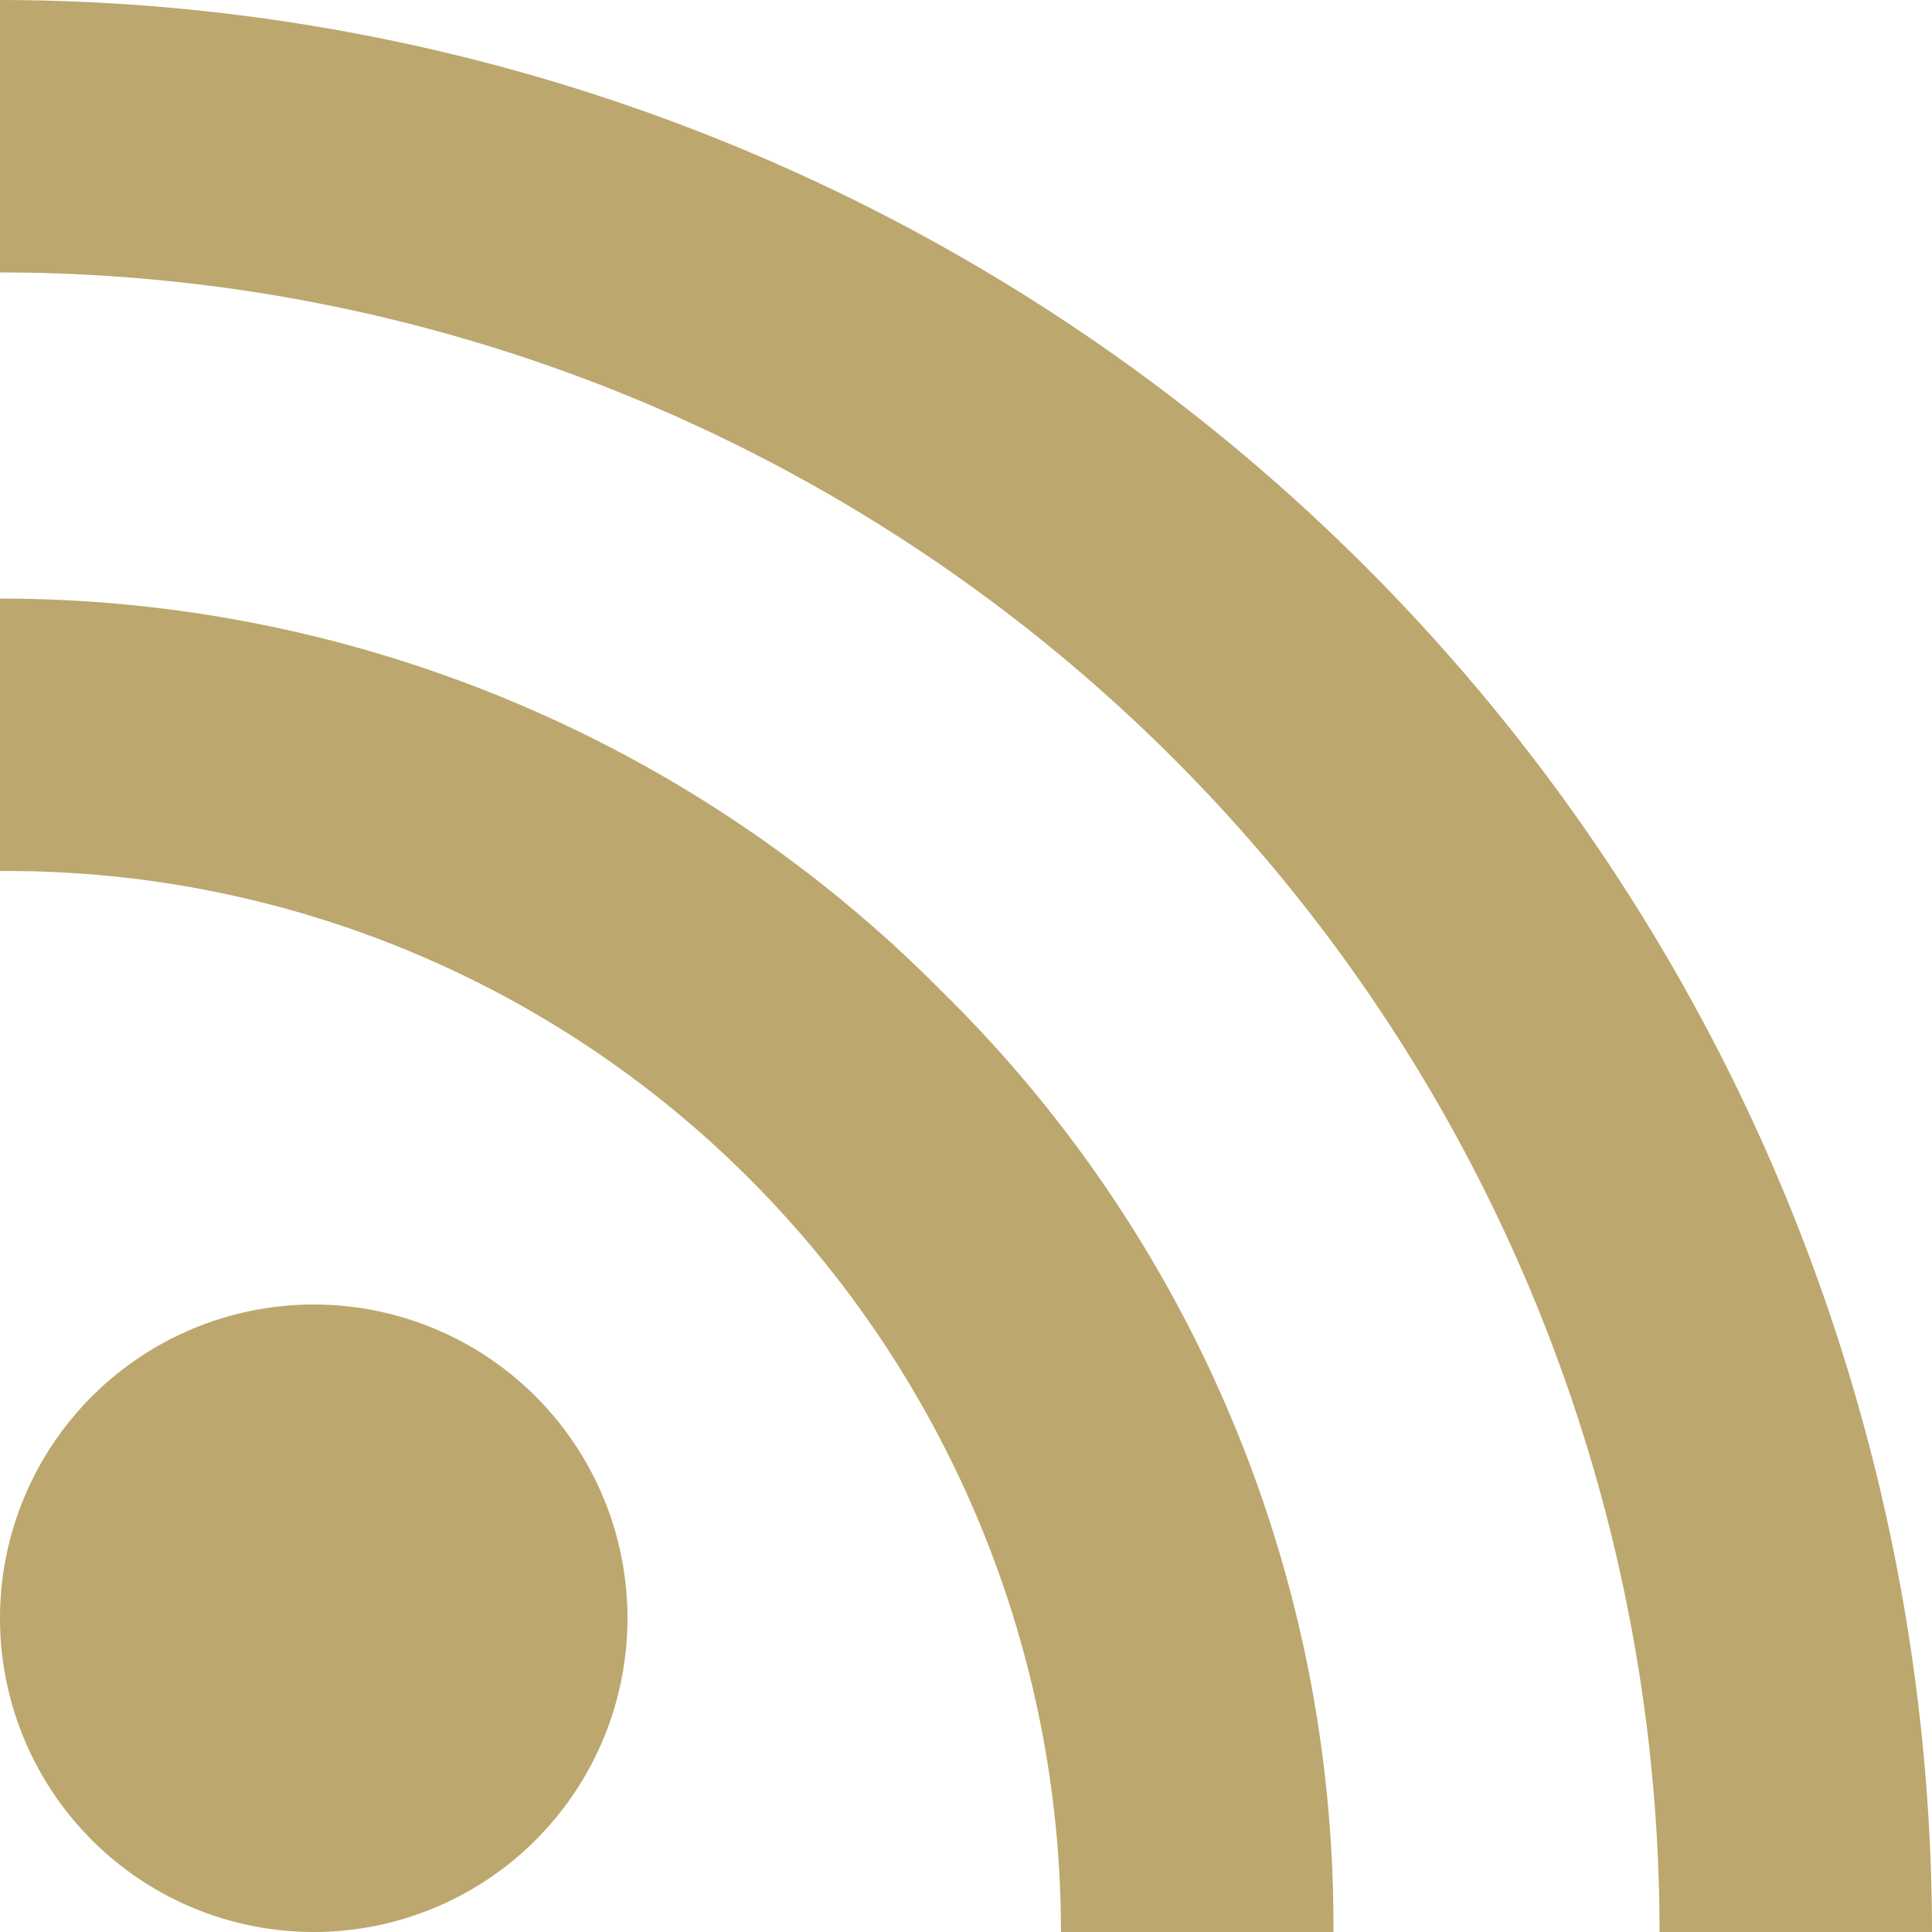
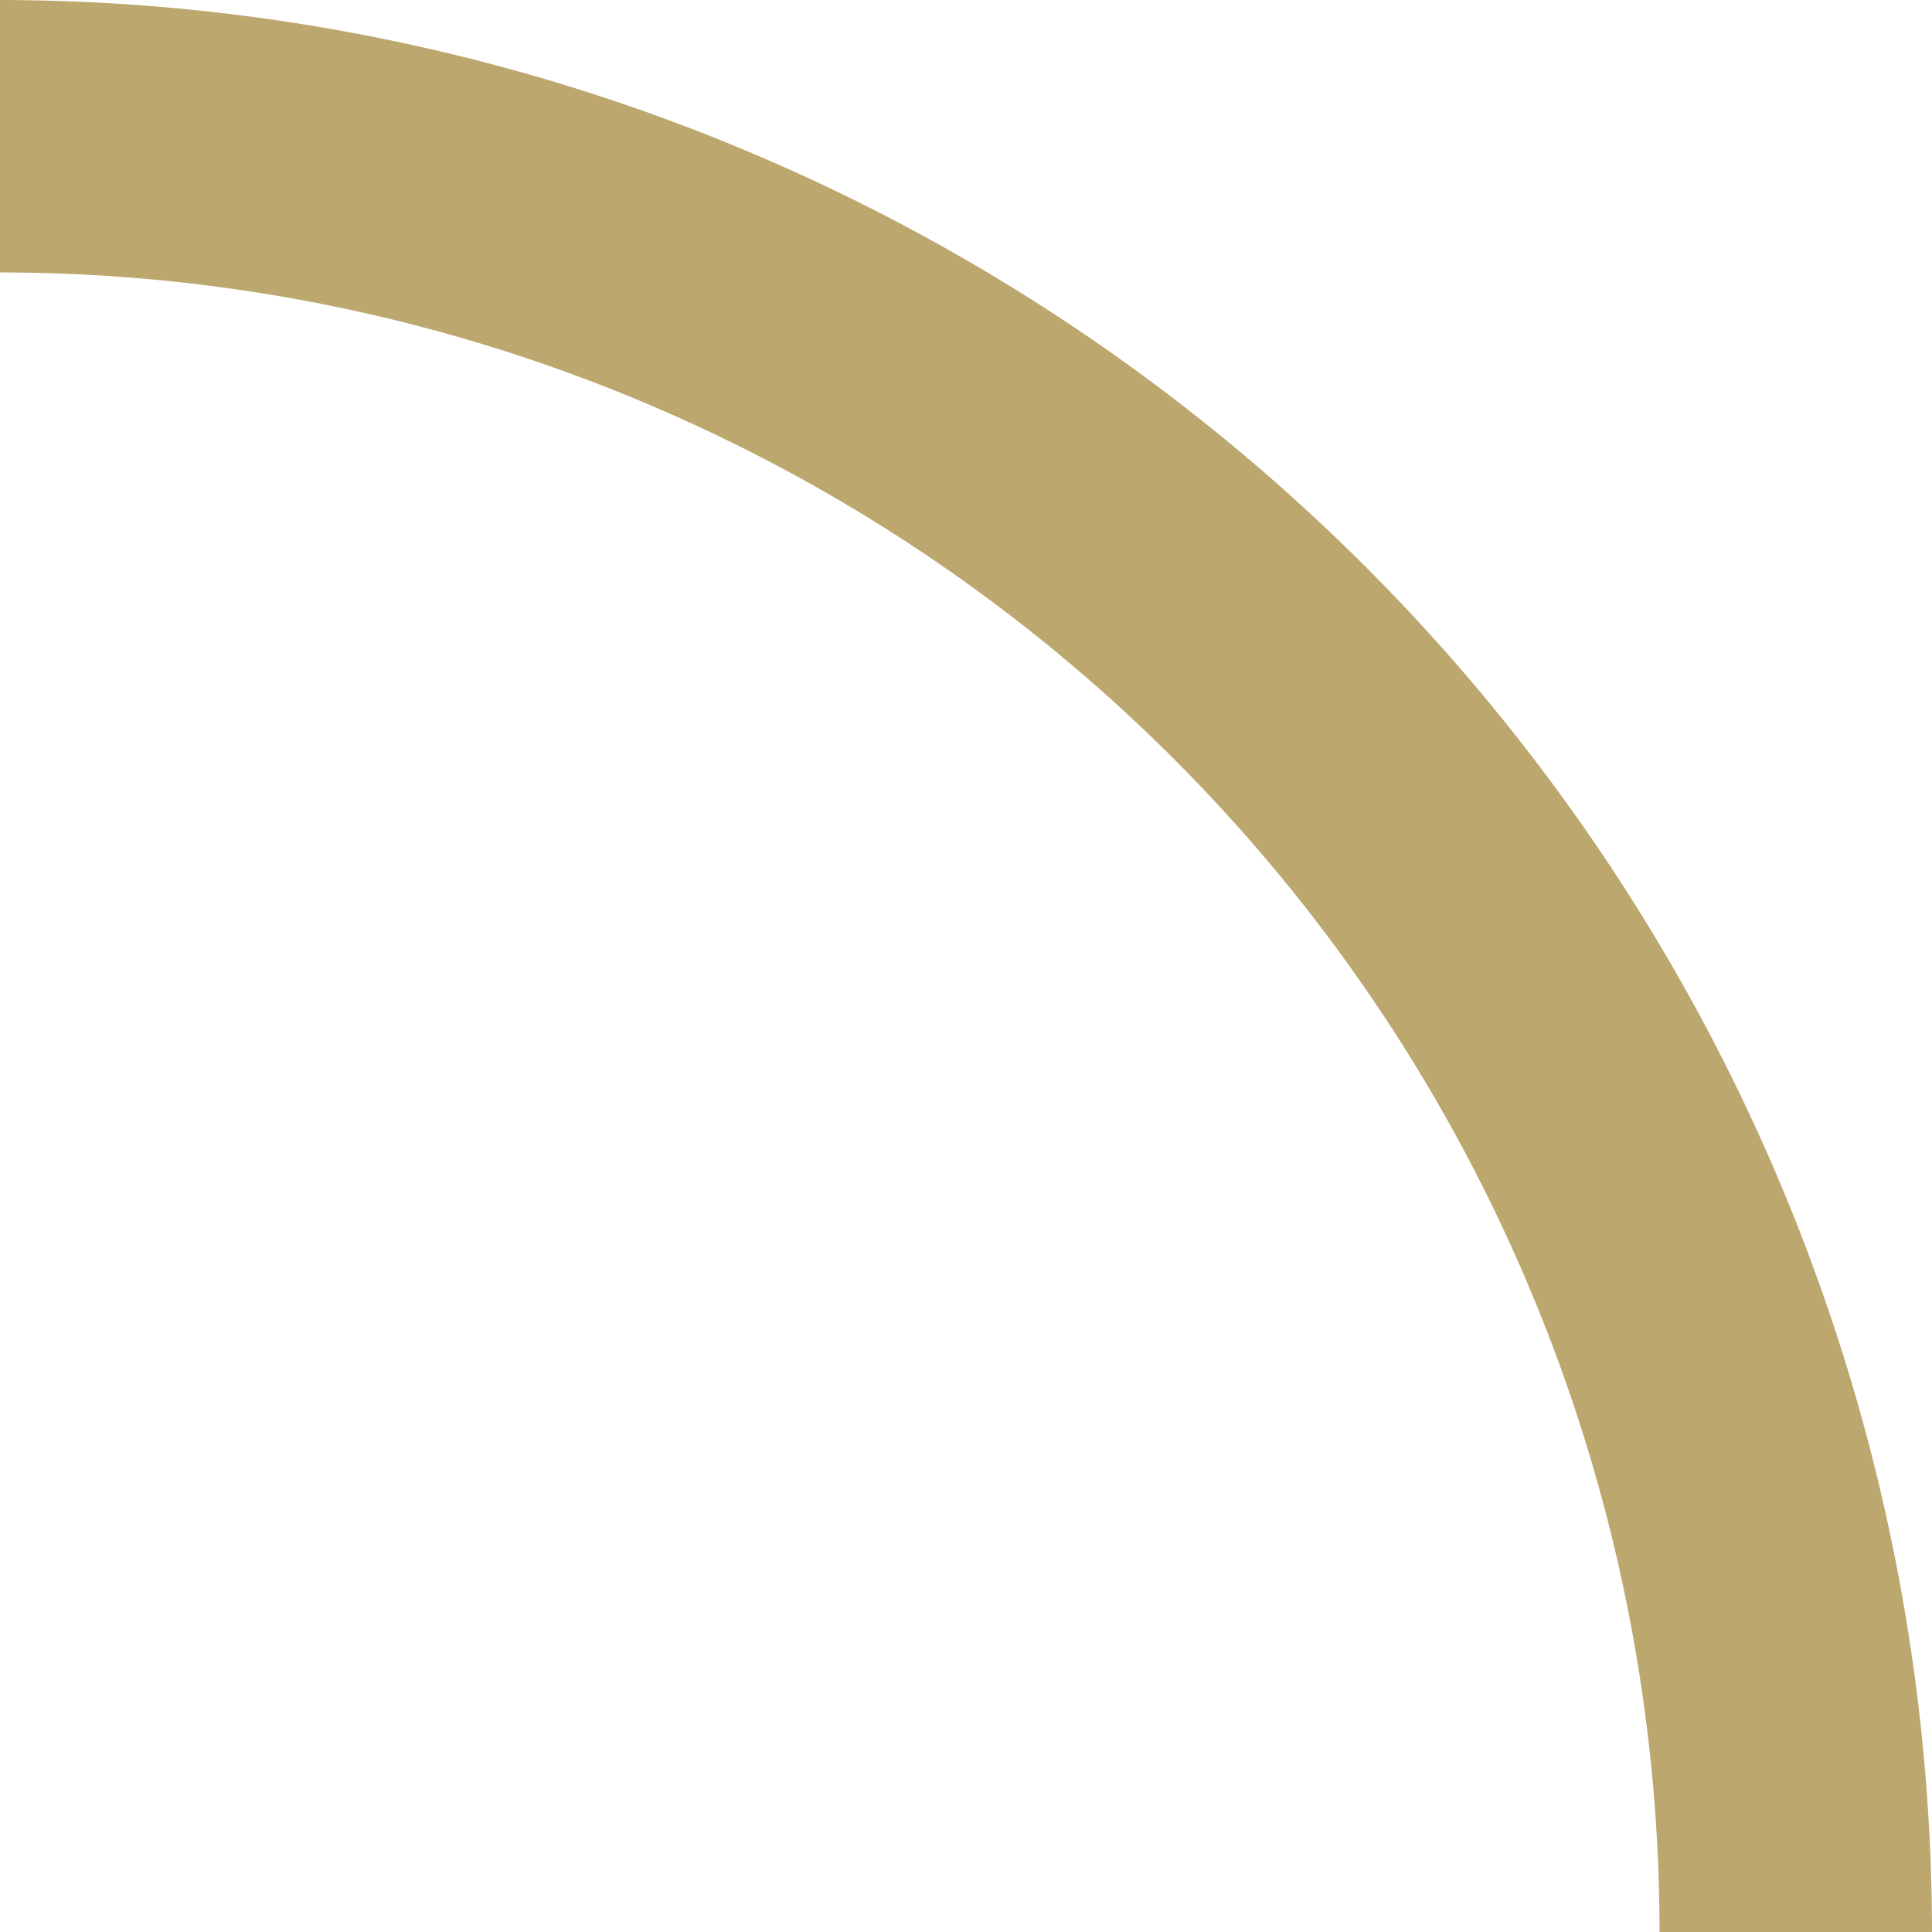
<svg xmlns="http://www.w3.org/2000/svg" viewBox="0 0 46.8 46.8">
  <title>wlan</title>
  <g id="b507f744-2ed3-4bea-83e6-5930bd121134" data-name="Ebene 2">
    <g id="fac1d9de-be38-45d0-a808-40a46b0e2bd1" data-name="Ebene 1">
      <path d="M46.8,46.8H40.2A40.2,40.2,0,0,0,0,6.6V0A46.86,46.86,0,0,1,46.8,46.8" style="fill:#bca76e" />
-       <path d="M32.3,46.8H25.7a25.81,25.81,0,0,0-7.5-18.2A25.4,25.4,0,0,0,0,21.1V14.5A32.08,32.08,0,0,1,22.8,24a31.68,31.68,0,0,1,9.5,22.8" style="fill:#bca76e" />
-       <path d="M15.2,39.2a7.6,7.6,0,1,0-7.6,7.6,7.6,7.6,0,0,0,7.6-7.6" style="fill:#bca76e" />
    </g>
  </g>
</svg>